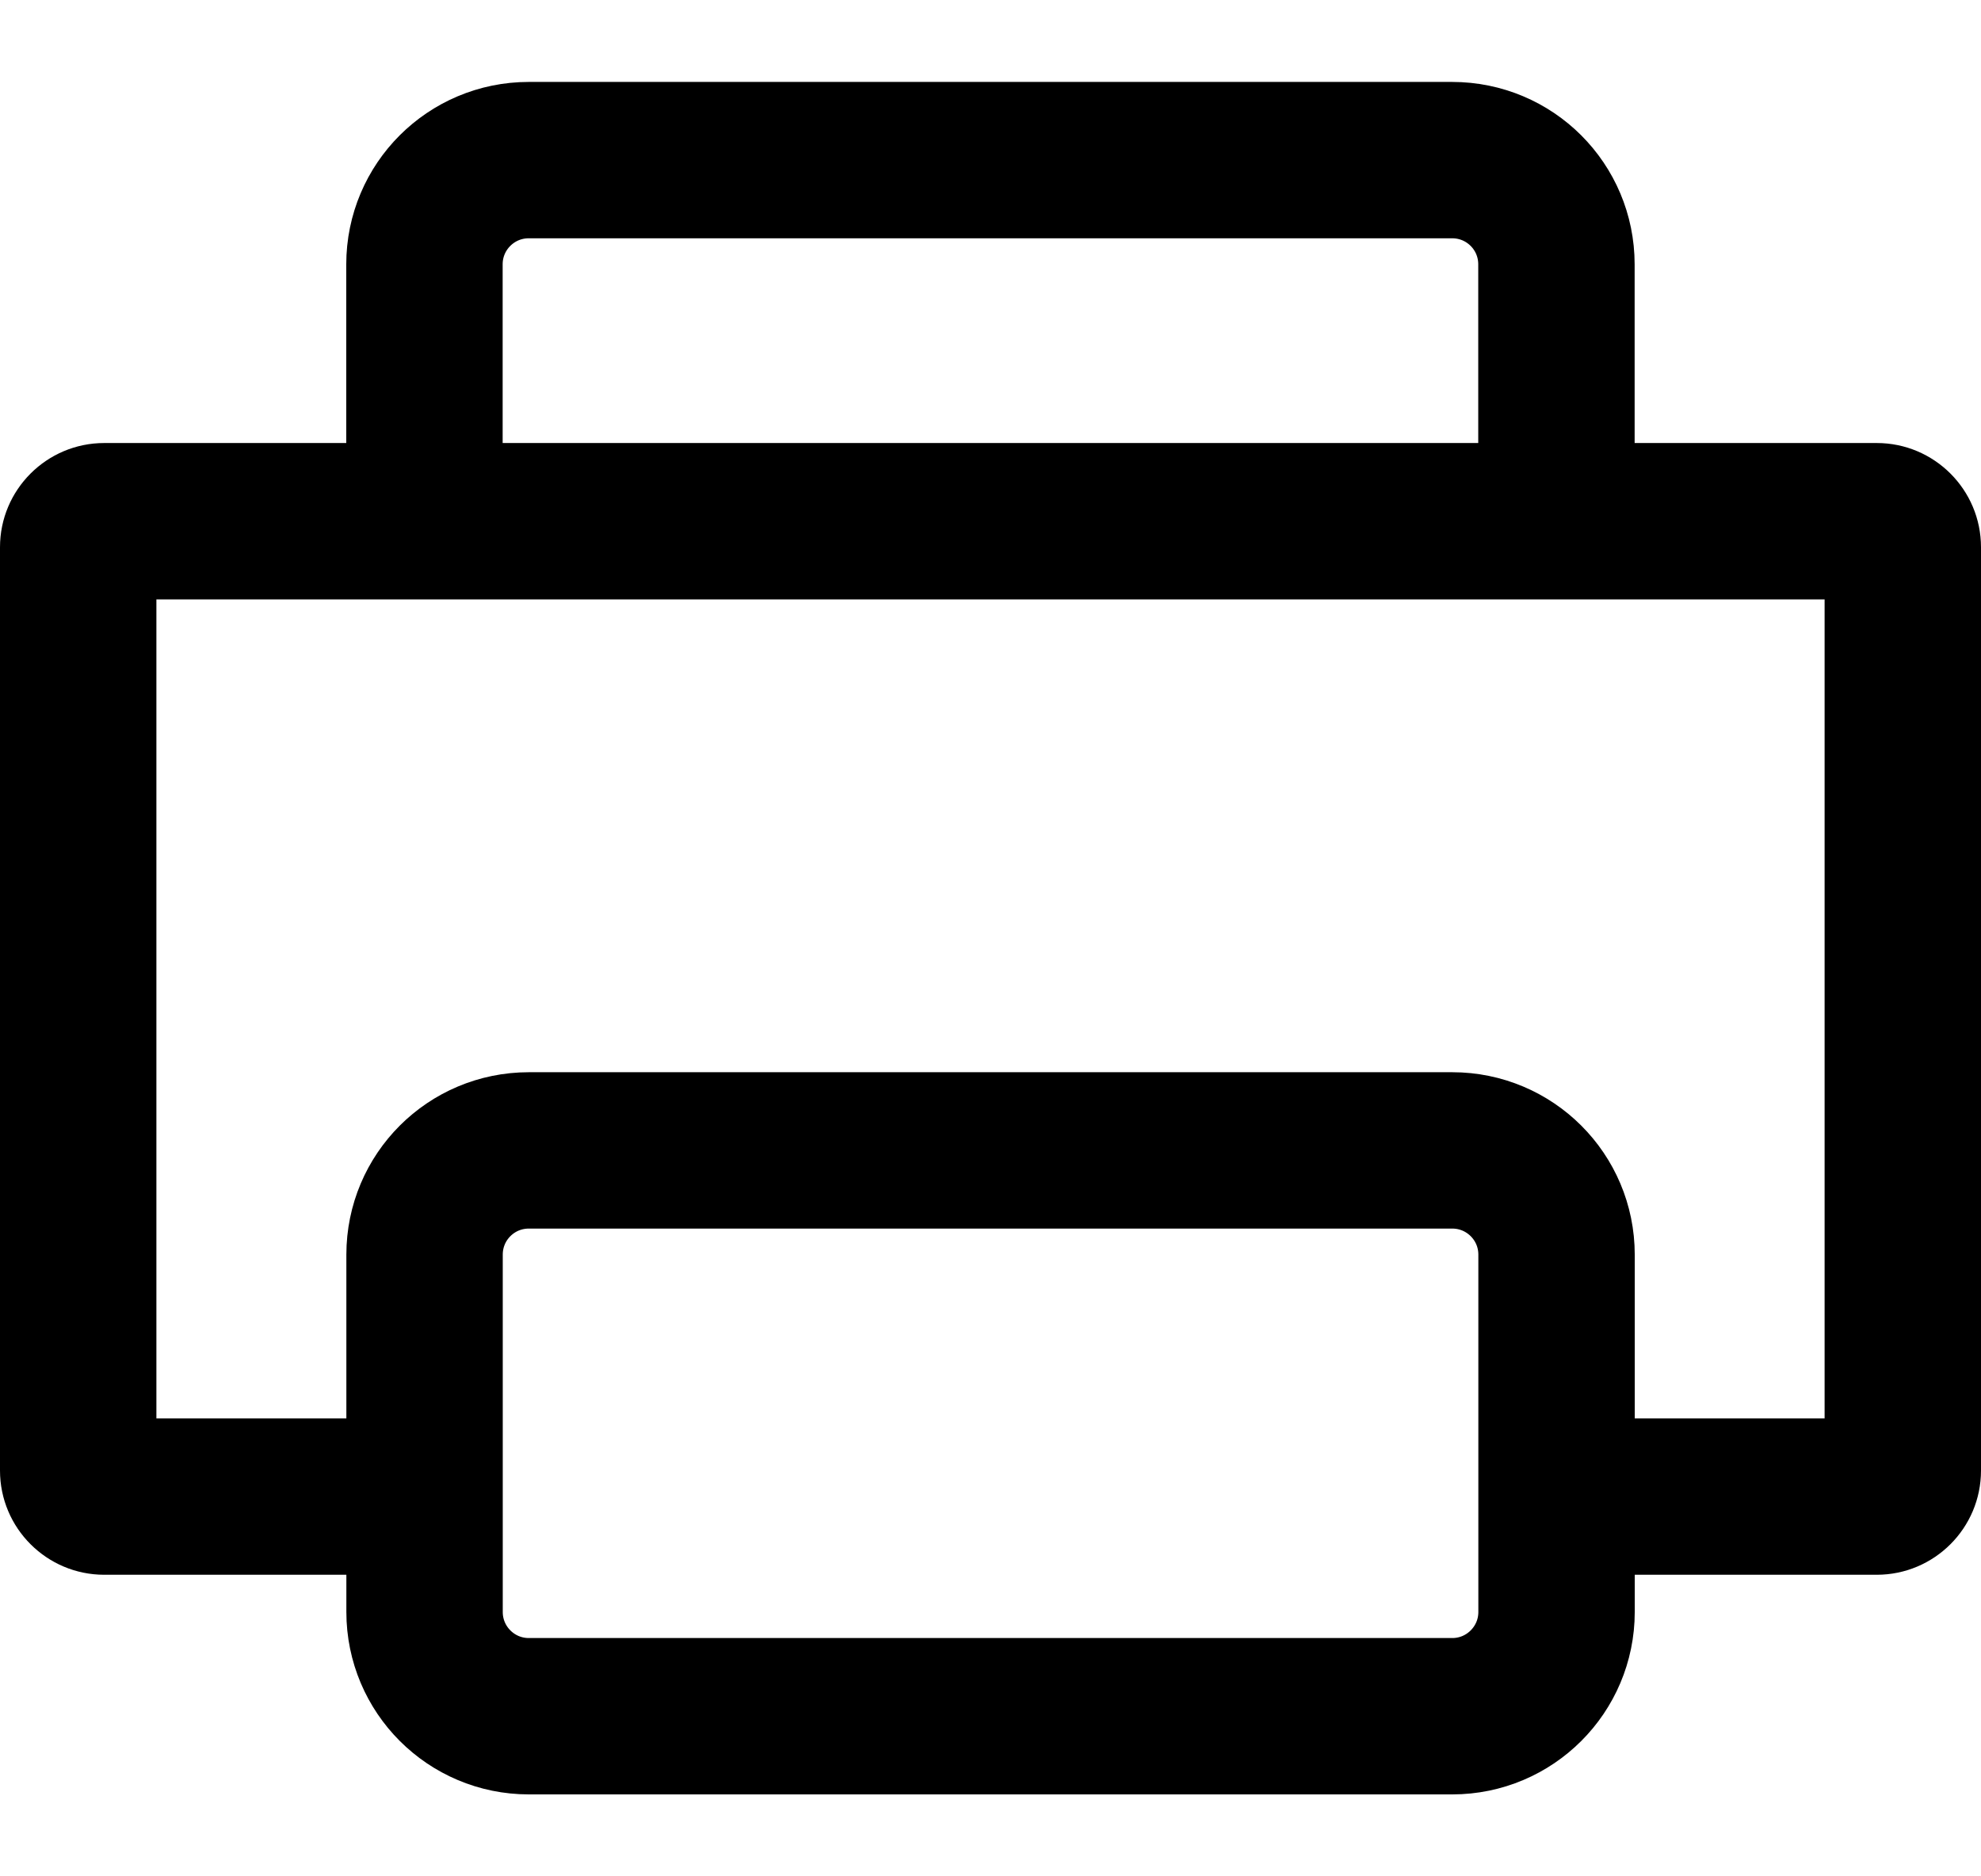
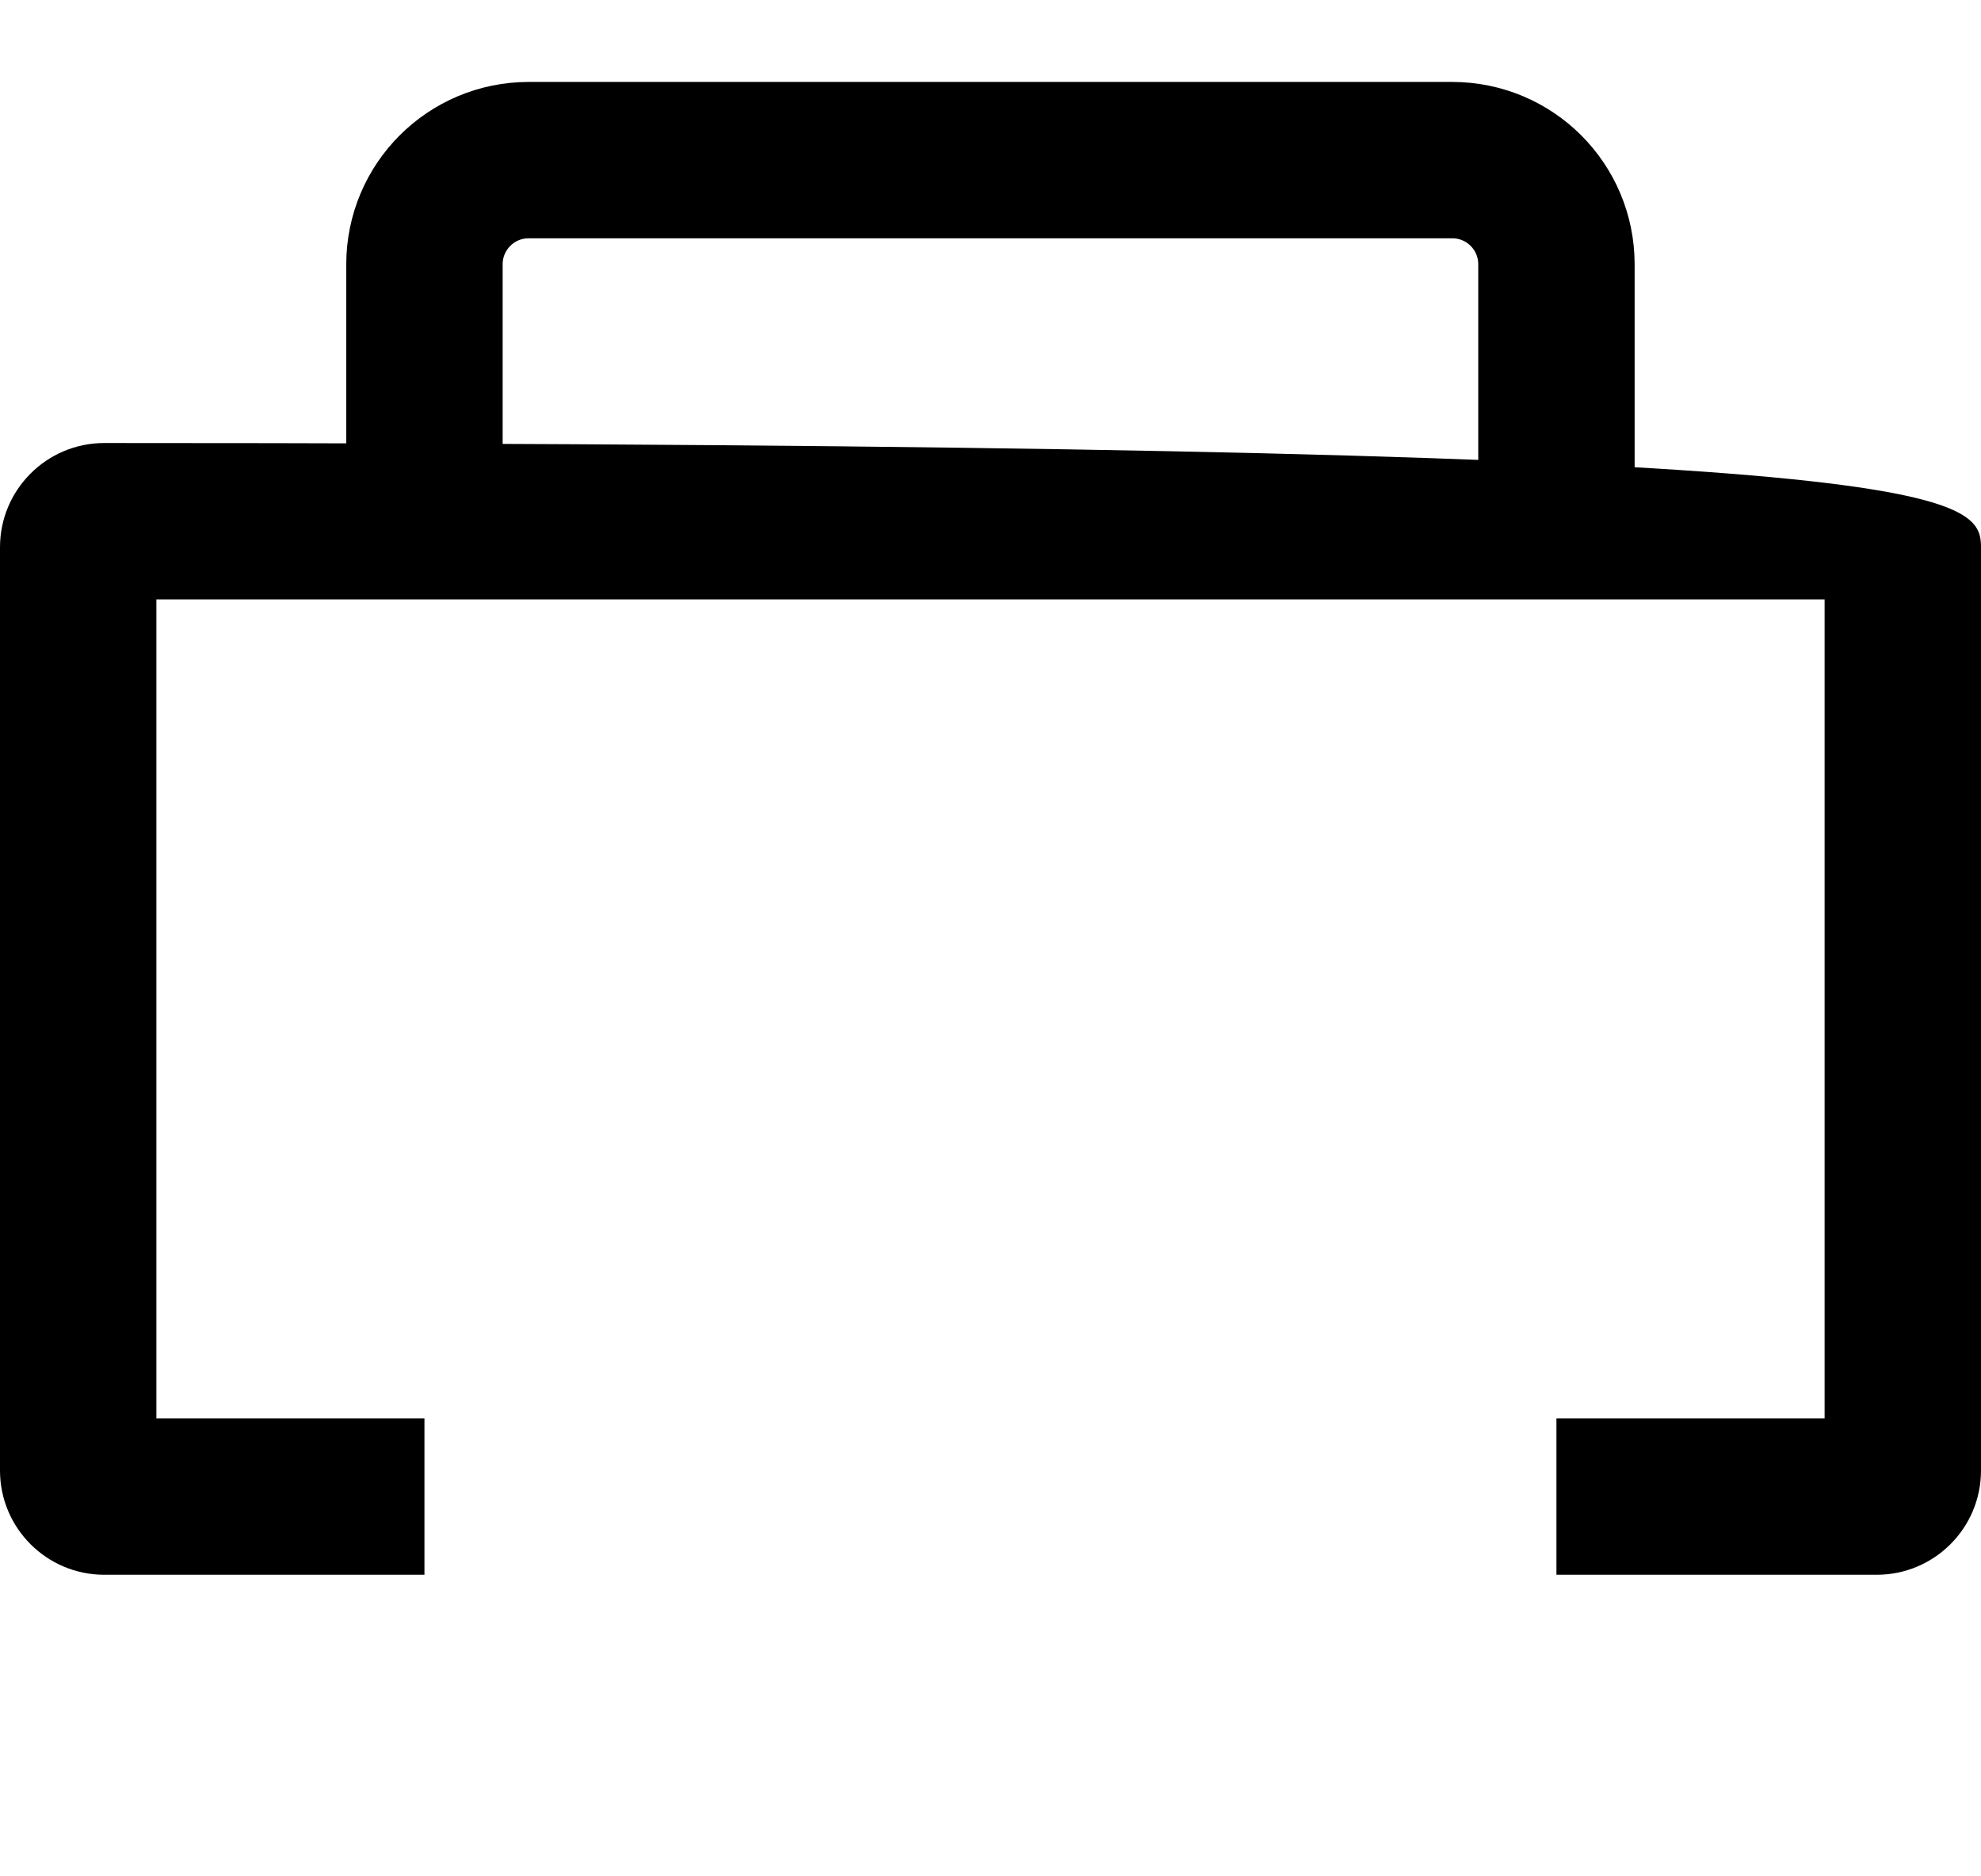
<svg xmlns="http://www.w3.org/2000/svg" width="19" height="18" viewBox="0 0 19 18" fill="none">
  <path d="M4.071 5.607V2.536C4.071 1.983 4.519 1.536 5.071 1.536H13.928C14.481 1.536 14.928 1.983 14.928 2.536V5.607" stroke="black" stroke-width="1.5" />
-   <path d="M14.929 15.464V12.036C14.929 11.483 14.481 11.036 13.929 11.036H5.072C4.519 11.036 4.072 11.483 4.072 12.036V15.464C4.072 16.016 4.519 16.464 5.072 16.464H13.929C14.481 16.464 14.929 16.016 14.929 15.464Z" stroke="black" stroke-width="1.5" />
-   <path fill-rule="evenodd" clip-rule="evenodd" d="M1.5 13.607V5.75H17.5V13.607H14.928V15.107H4.071V13.607H1.5ZM0 5.25C0 4.698 0.448 4.25 1 4.25H18C18.552 4.25 19 4.698 19 5.25V14.107C19 14.659 18.552 15.107 18 15.107H1C0.448 15.107 0 14.659 0 14.107V5.25Z" fill="black" />
+   <path fill-rule="evenodd" clip-rule="evenodd" d="M1.5 13.607V5.75H17.5V13.607H14.928V15.107H4.071V13.607H1.5ZM0 5.25C0 4.698 0.448 4.25 1 4.25C18.552 4.25 19 4.698 19 5.25V14.107C19 14.659 18.552 15.107 18 15.107H1C0.448 15.107 0 14.659 0 14.107V5.25Z" fill="black" />
</svg>